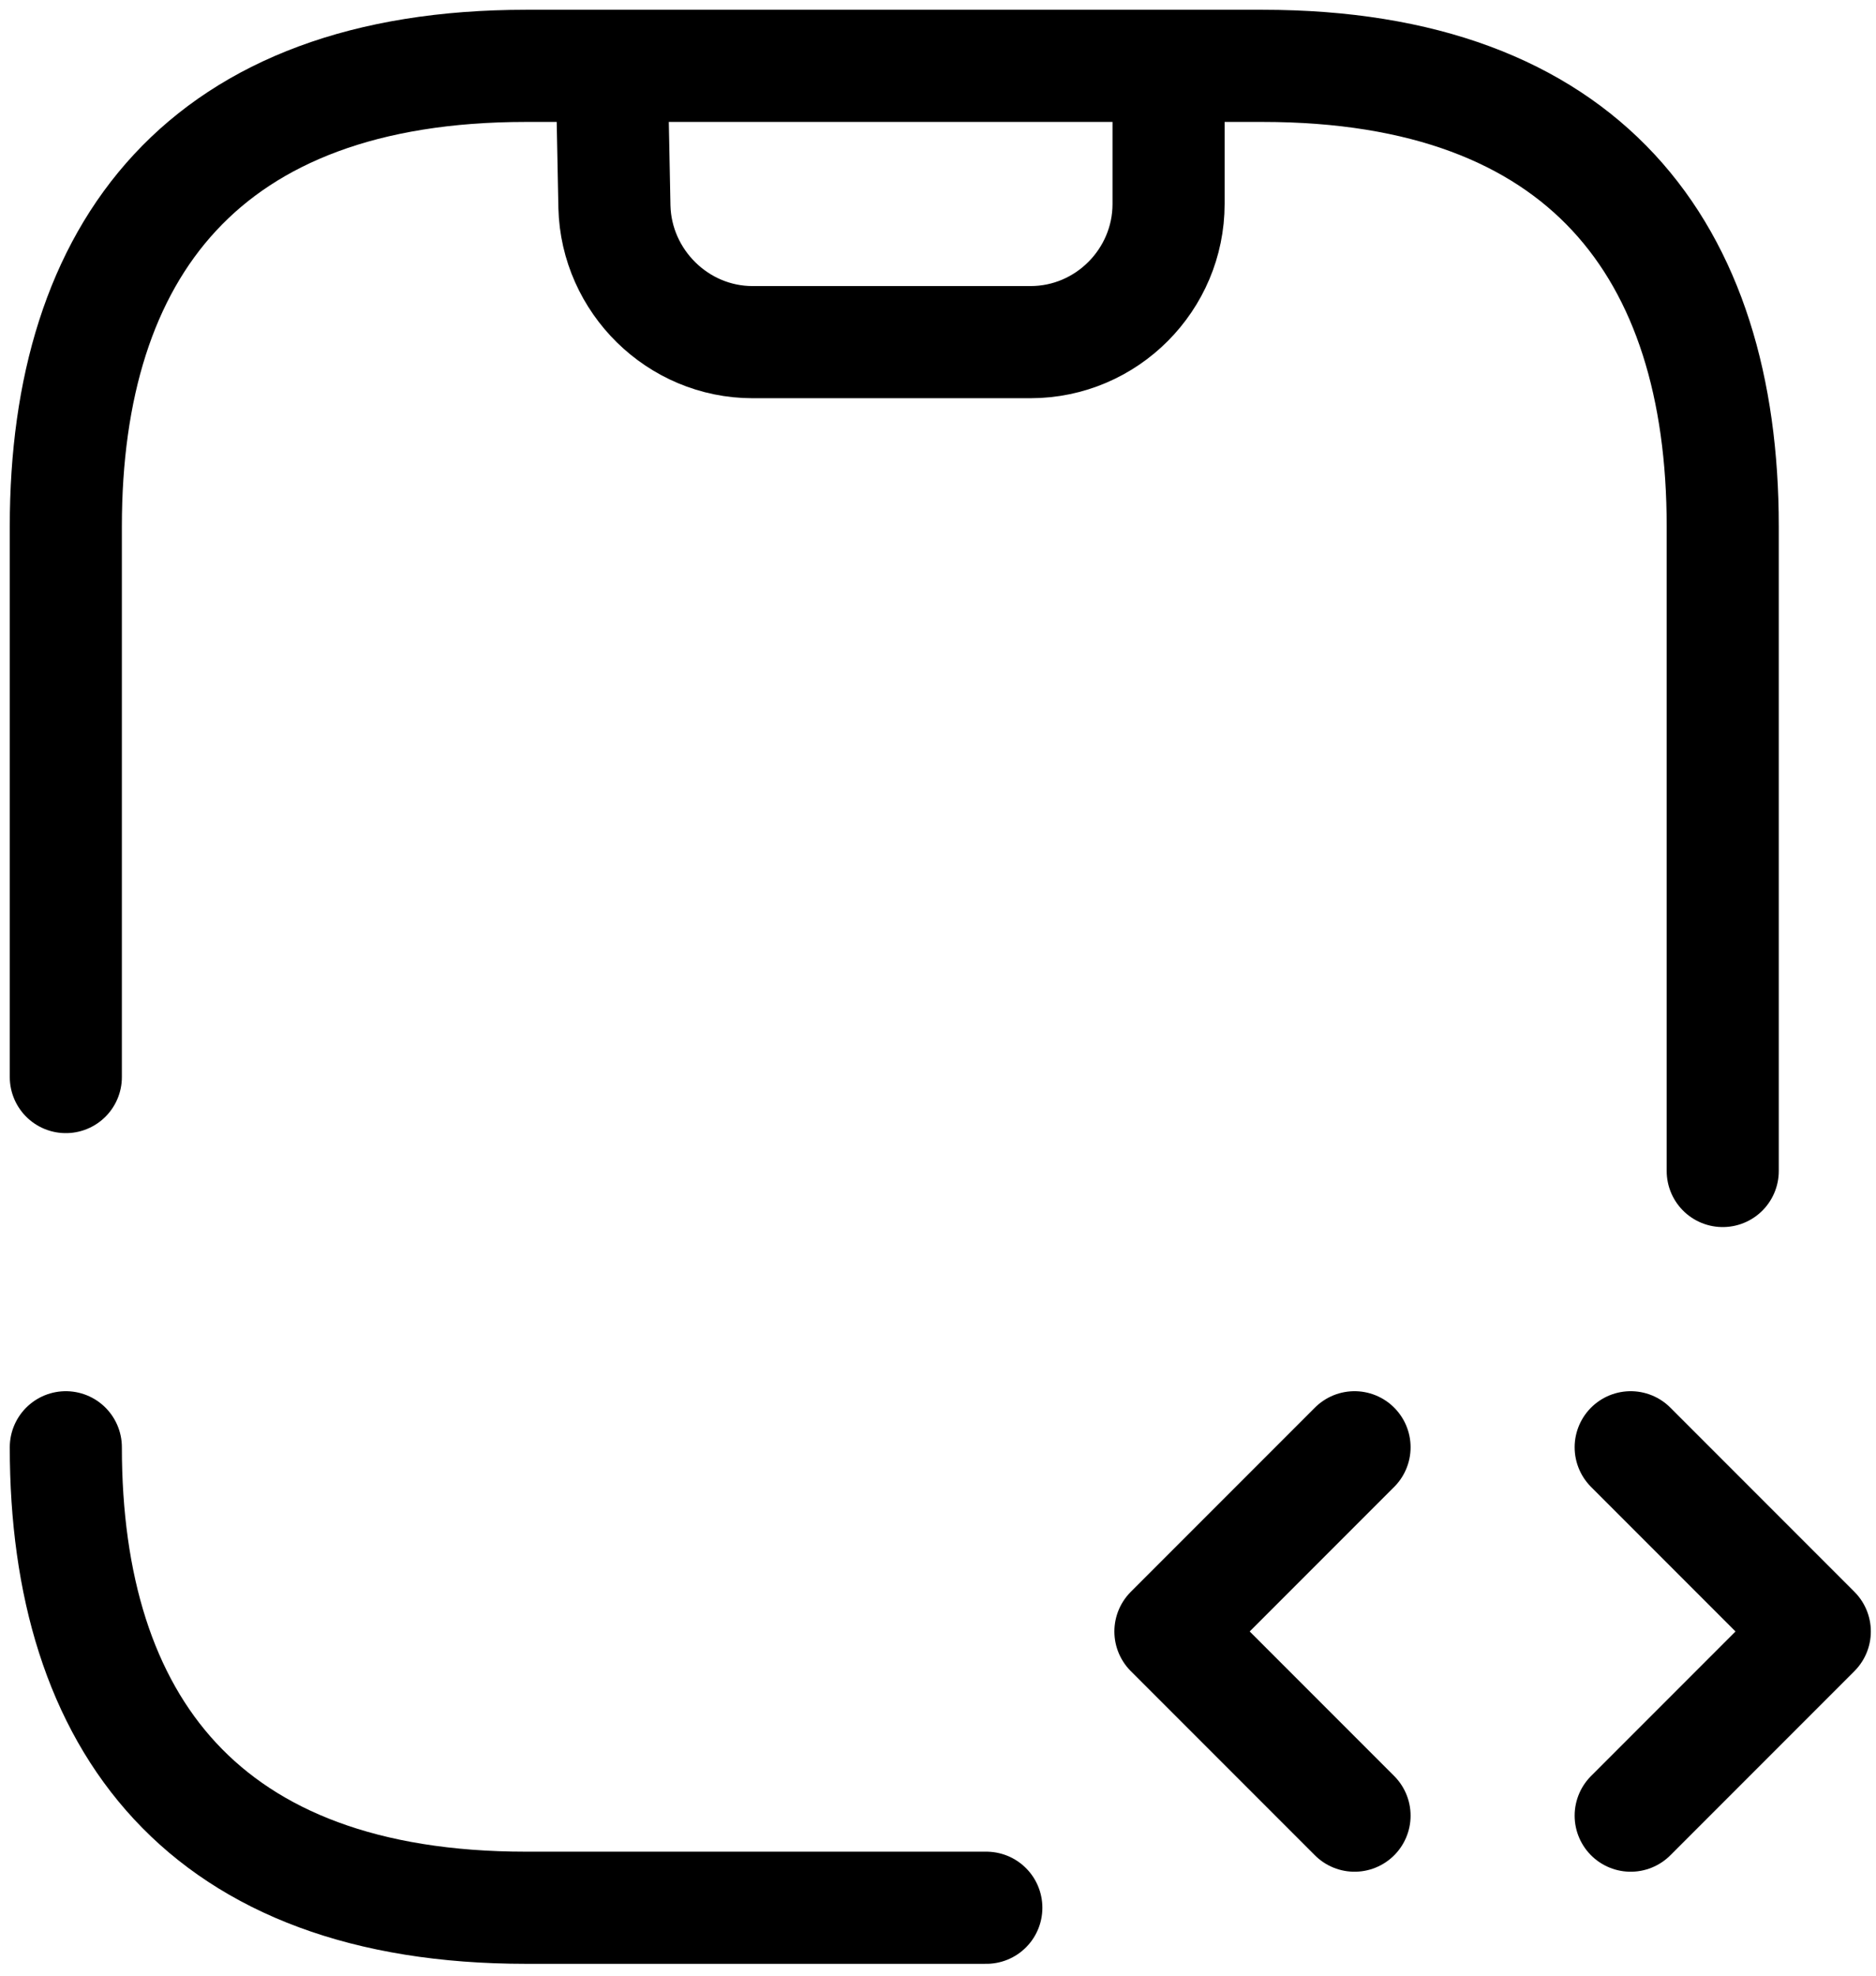
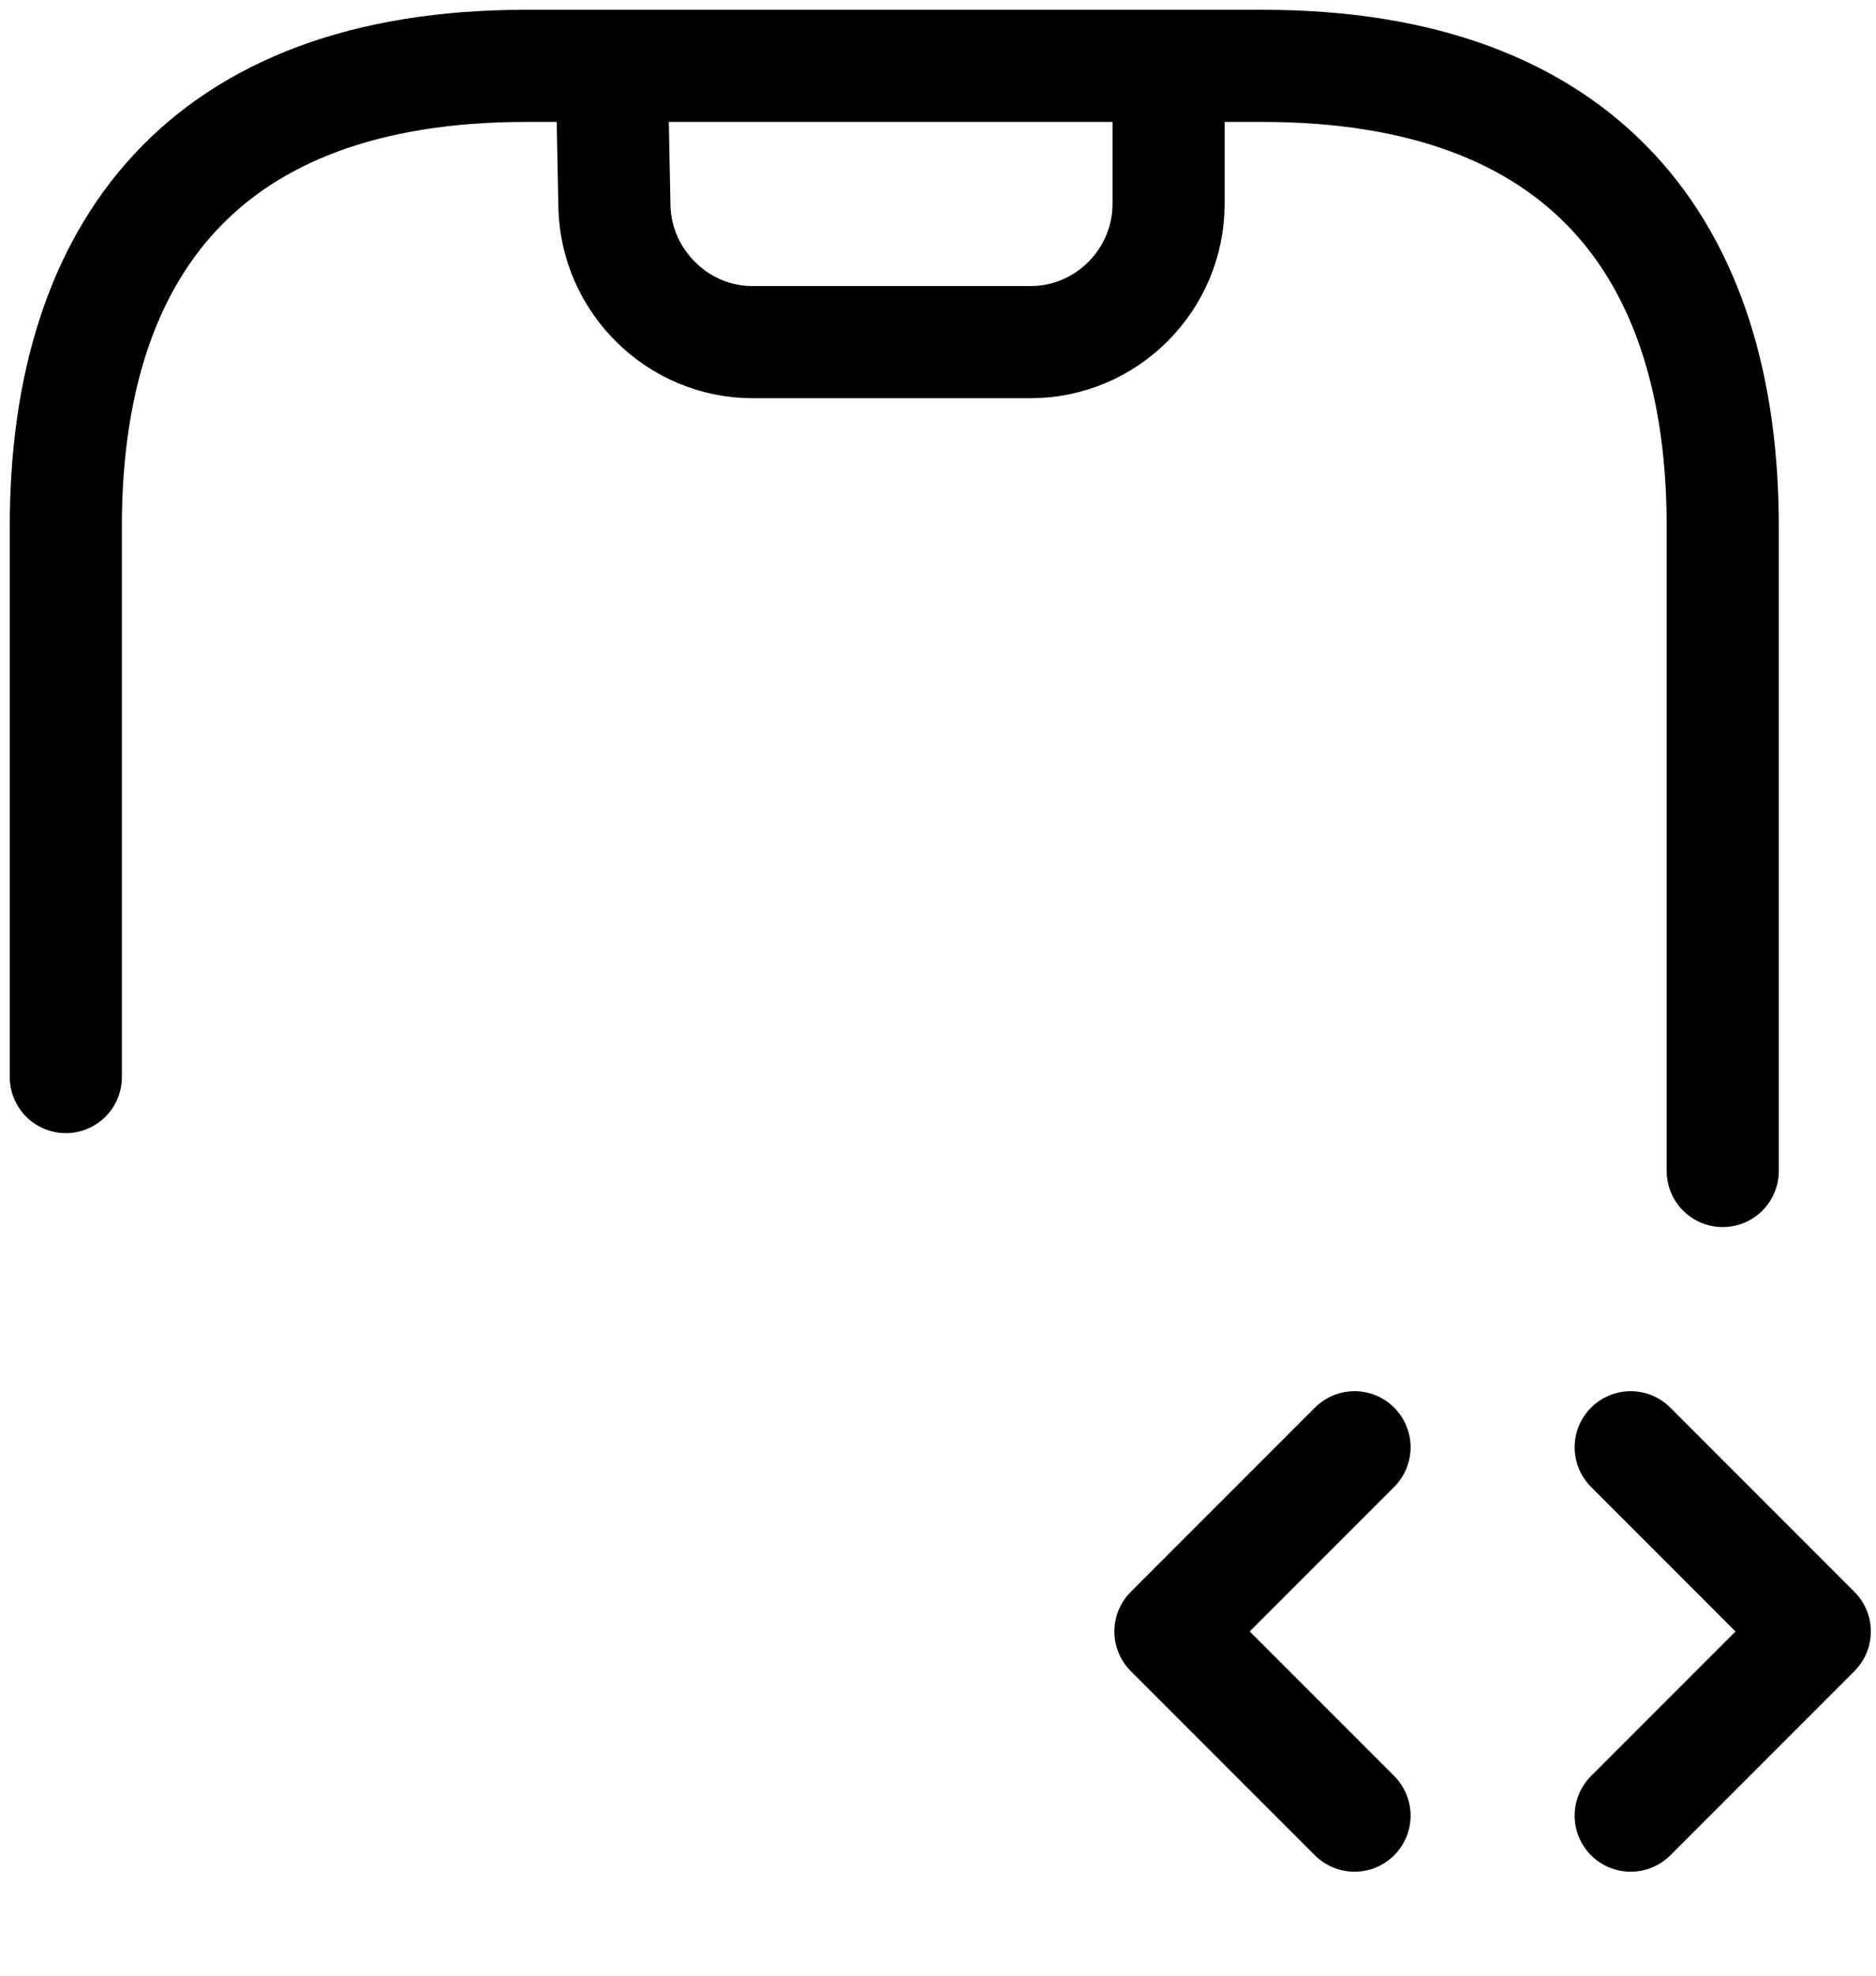
<svg xmlns="http://www.w3.org/2000/svg" width="114" height="120" viewBox="0 0 114 120" fill="none">
  <path d="M37.169 4L37.337 12.559C37.449 17.089 41.196 20.781 45.727 20.781H62.62C67.263 20.781 71.011 16.977 71.011 12.39V4" stroke="black" stroke-width="6.812" stroke-linecap="round" stroke-linejoin="round" />
  <path d="M82.312 87.905L71.124 99.093L82.312 110.28" stroke="black" stroke-width="6.812" stroke-miterlimit="10" stroke-linecap="round" stroke-linejoin="round" />
  <path d="M99.093 87.905L110.28 99.093L99.093 110.28" stroke="black" stroke-width="6.812" stroke-miterlimit="10" stroke-linecap="round" stroke-linejoin="round" />
  <path d="M4 65.419V31.968C4 15.187 12.39 4 31.968 4H76.718C96.296 4 104.686 15.187 104.686 31.968V71.124" stroke="black" stroke-width="6.812" stroke-miterlimit="10" stroke-linecap="round" stroke-linejoin="round" />
-   <path d="M59.937 115.874H31.968C12.39 115.874 4 104.686 4 87.905" stroke="black" stroke-width="6.812" stroke-miterlimit="10" stroke-linecap="round" stroke-linejoin="round" />
</svg>